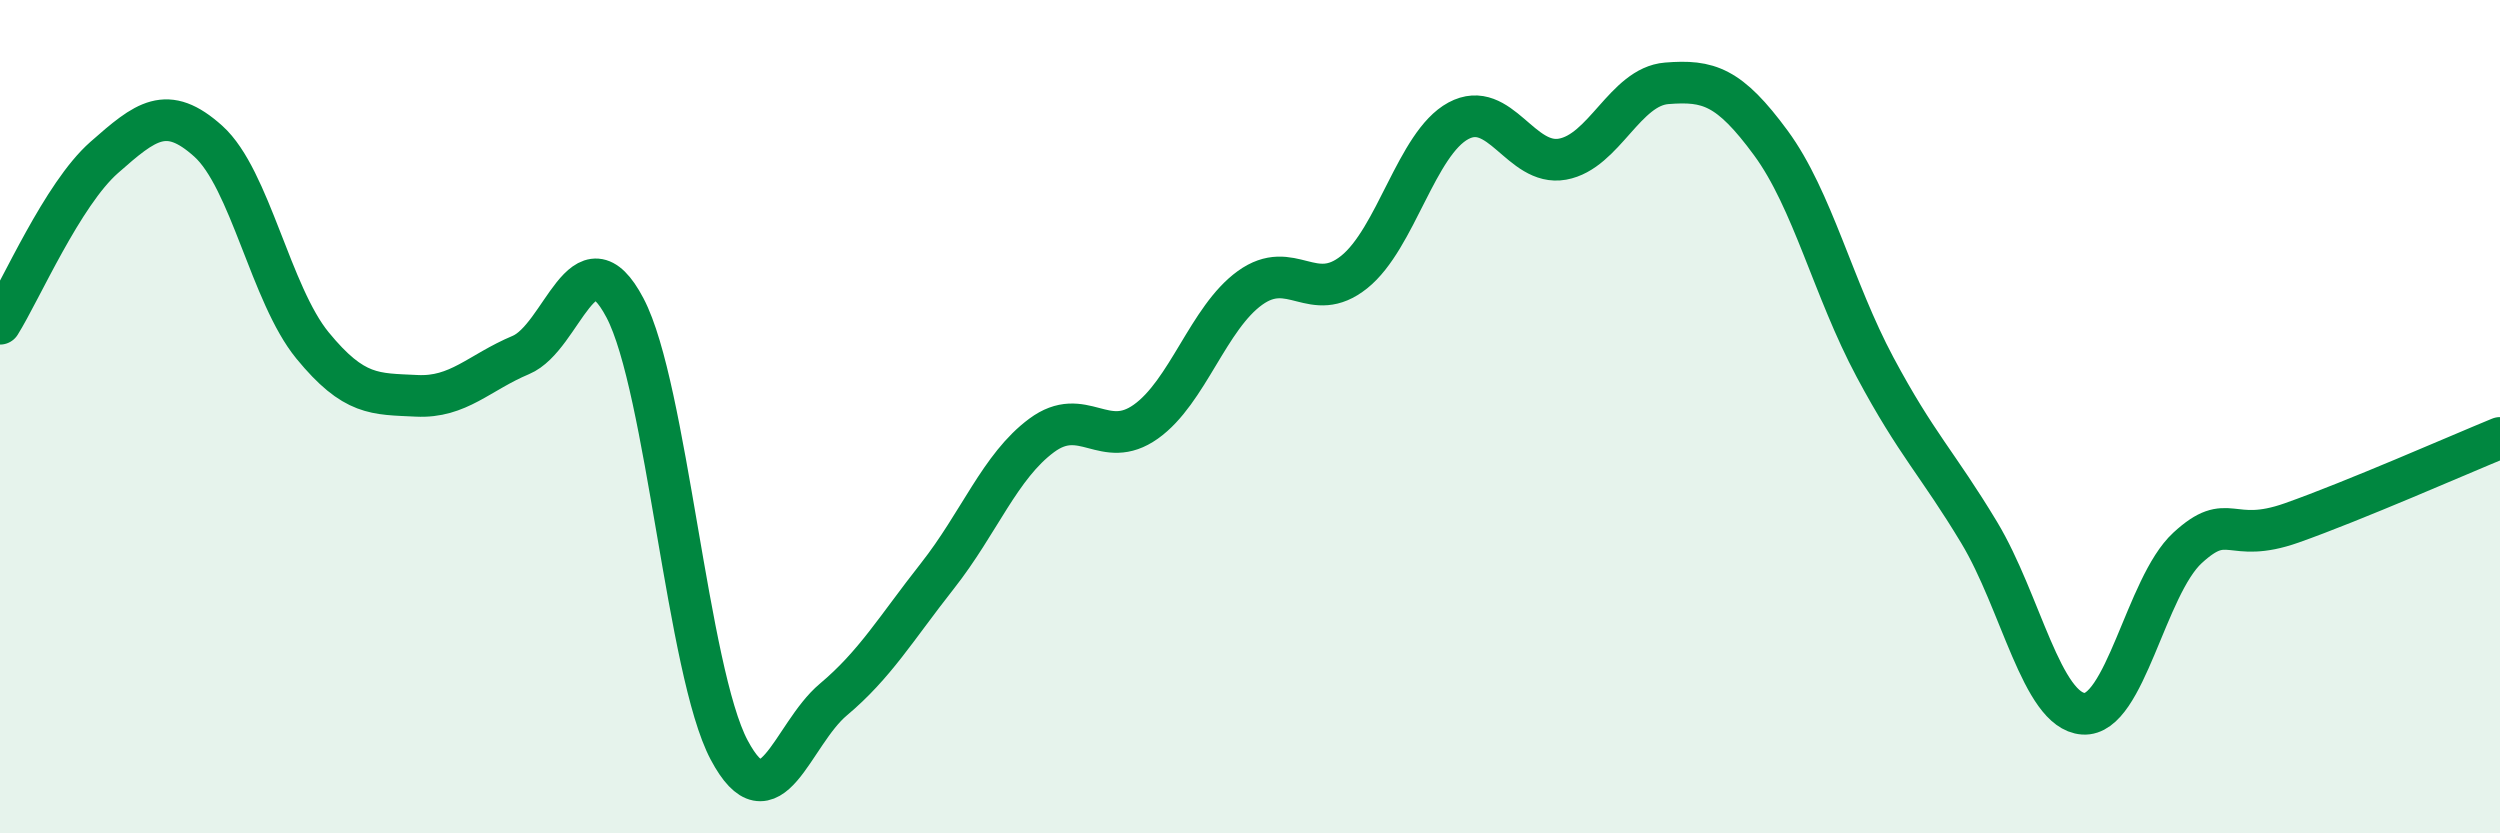
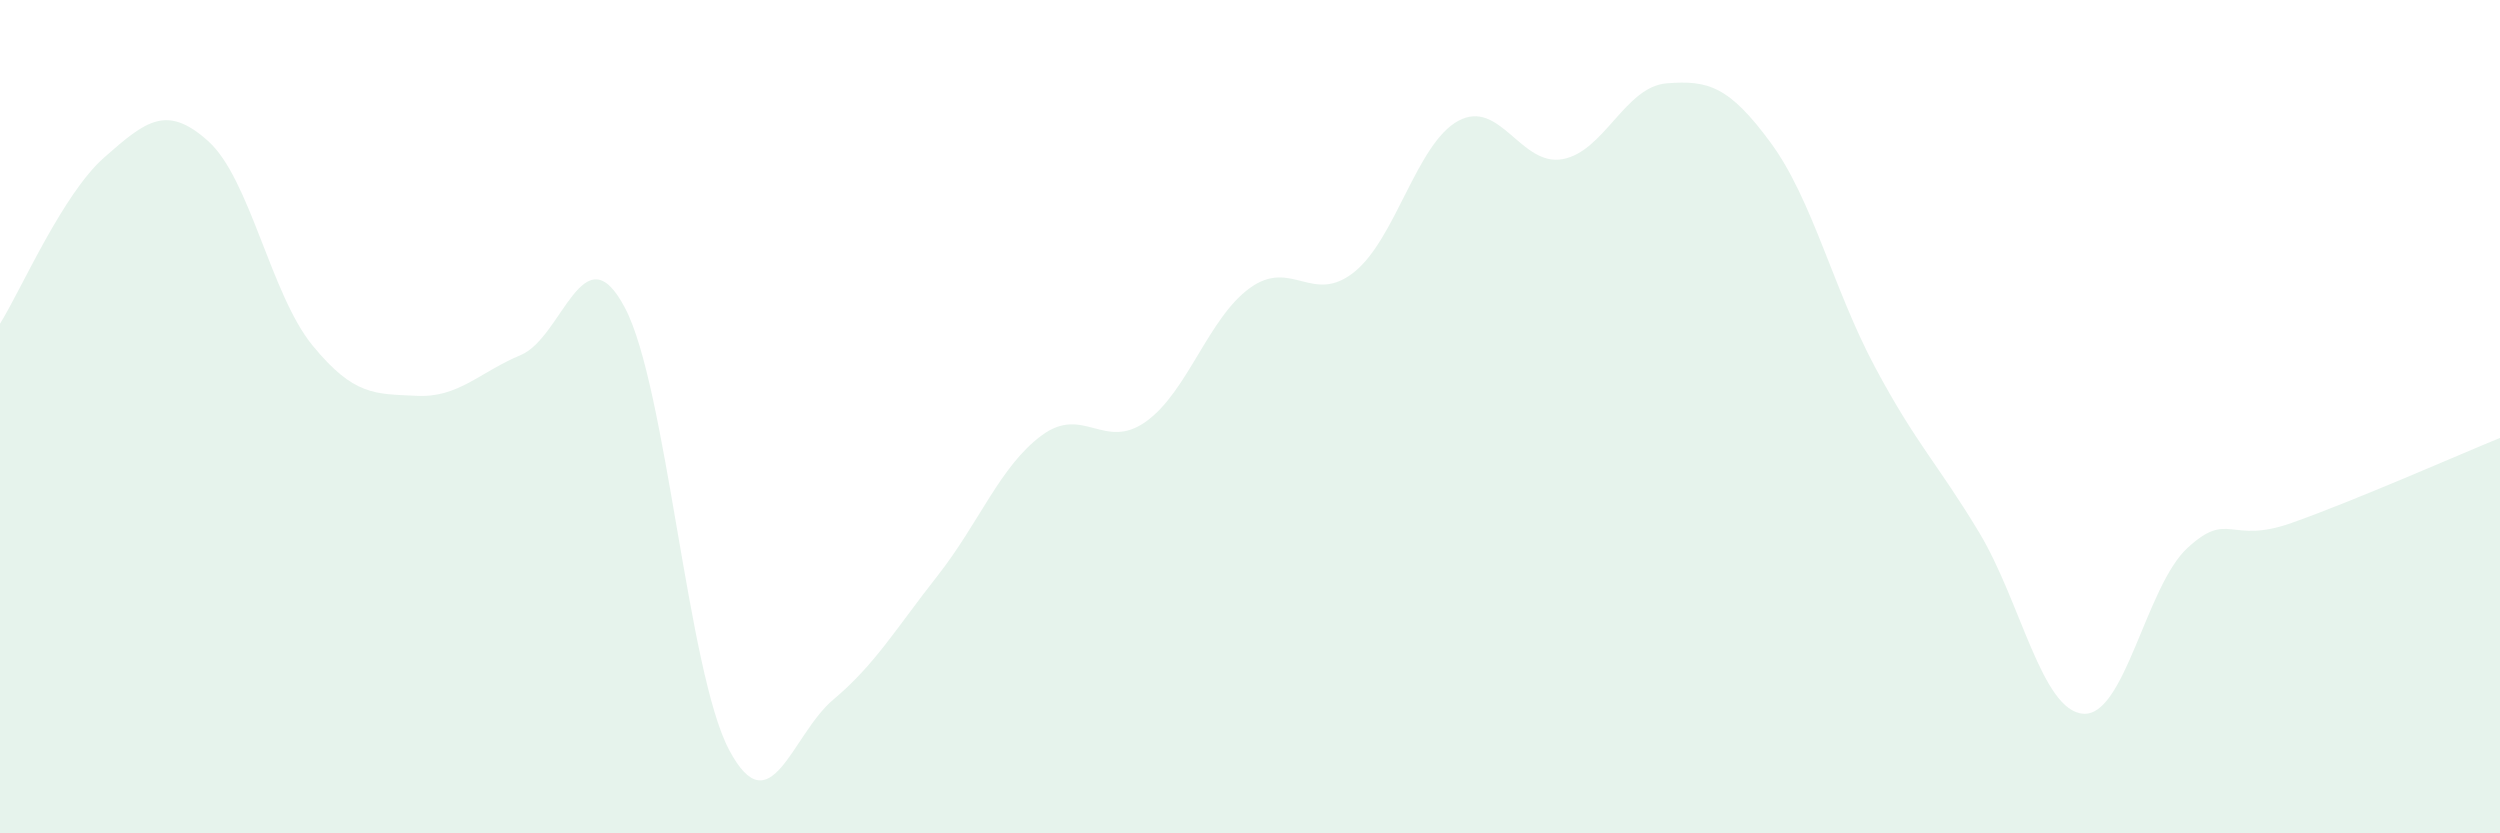
<svg xmlns="http://www.w3.org/2000/svg" width="60" height="20" viewBox="0 0 60 20">
  <path d="M 0,7.77 C 0.5,6.97 1.5,4.66 2.5,3.78 C 3.5,2.9 4,2.49 5,3.39 C 6,4.29 6.5,7.07 7.5,8.29 C 8.5,9.51 9,9.45 10,9.5 C 11,9.55 11.5,8.94 12.5,8.52 C 13.5,8.1 14,5.49 15,7.39 C 16,9.29 16.5,16.12 17.5,18 C 18.5,19.88 19,17.63 20,16.79 C 21,15.95 21.5,15.09 22.5,13.82 C 23.5,12.55 24,11.19 25,10.45 C 26,9.71 26.5,10.83 27.5,10.12 C 28.5,9.41 29,7.63 30,6.91 C 31,6.19 31.5,7.33 32.5,6.53 C 33.5,5.73 34,3.44 35,2.9 C 36,2.36 36.5,4 37.5,3.82 C 38.5,3.64 39,2.08 40,2 C 41,1.92 41.5,2.07 42.5,3.43 C 43.5,4.79 44,6.94 45,8.81 C 46,10.68 46.5,11.12 47.5,12.78 C 48.5,14.44 49,17.06 50,17.13 C 51,17.2 51.5,14.07 52.5,13.15 C 53.5,12.23 53.5,13.08 55,12.55 C 56.5,12.02 59,10.92 60,10.51L60 20L0 20Z" fill="#008740" opacity="0.1" stroke-linecap="round" stroke-linejoin="round" />
-   <path d="M 0,7.77 C 0.5,6.97 1.5,4.66 2.5,3.78 C 3.5,2.9 4,2.49 5,3.39 C 6,4.29 6.5,7.07 7.5,8.29 C 8.5,9.51 9,9.45 10,9.5 C 11,9.55 11.5,8.94 12.5,8.52 C 13.5,8.1 14,5.49 15,7.39 C 16,9.29 16.5,16.12 17.5,18 C 18.5,19.88 19,17.63 20,16.79 C 21,15.95 21.5,15.09 22.5,13.82 C 23.5,12.55 24,11.19 25,10.45 C 26,9.71 26.5,10.83 27.5,10.12 C 28.5,9.41 29,7.63 30,6.91 C 31,6.19 31.5,7.33 32.5,6.53 C 33.5,5.73 34,3.44 35,2.9 C 36,2.36 36.5,4 37.5,3.82 C 38.5,3.64 39,2.08 40,2 C 41,1.92 41.5,2.07 42.5,3.43 C 43.5,4.79 44,6.94 45,8.81 C 46,10.68 46.5,11.12 47.5,12.78 C 48.5,14.44 49,17.06 50,17.13 C 51,17.2 51.5,14.07 52.5,13.15 C 53.5,12.23 53.5,13.08 55,12.55 C 56.5,12.02 59,10.92 60,10.51" stroke="#008740" stroke-width="1" fill="none" stroke-linecap="round" stroke-linejoin="round" />
</svg>